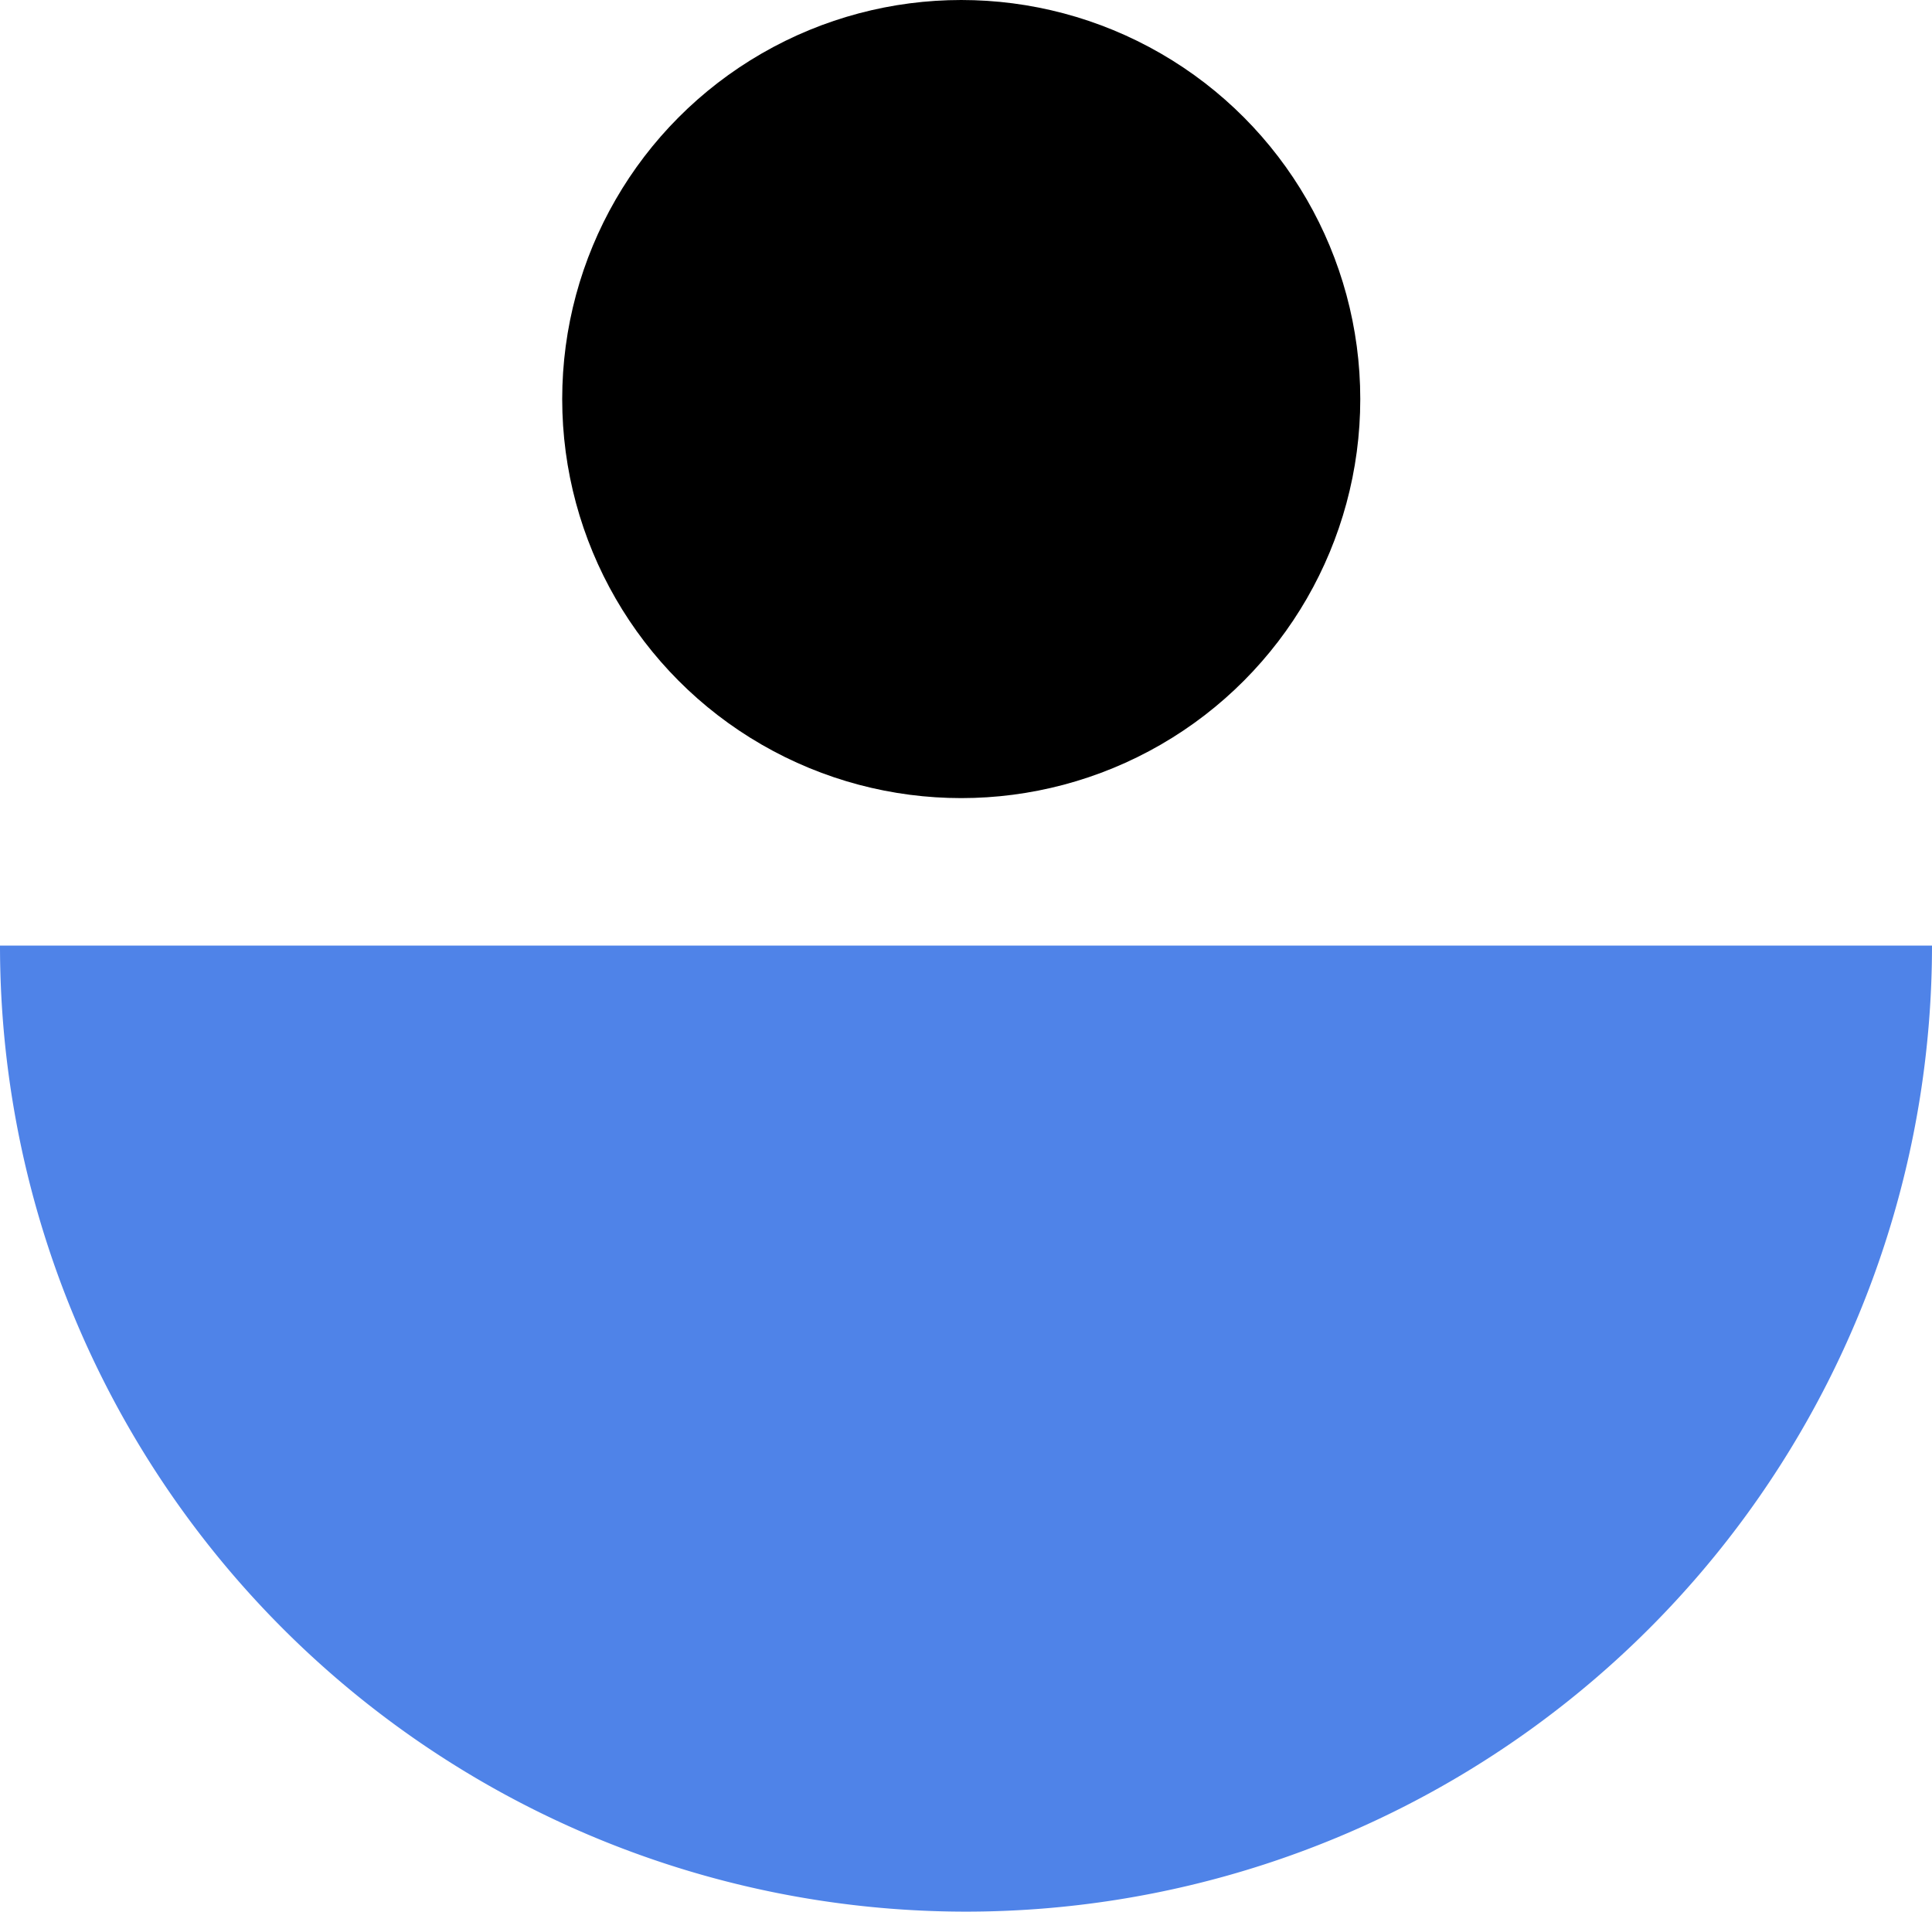
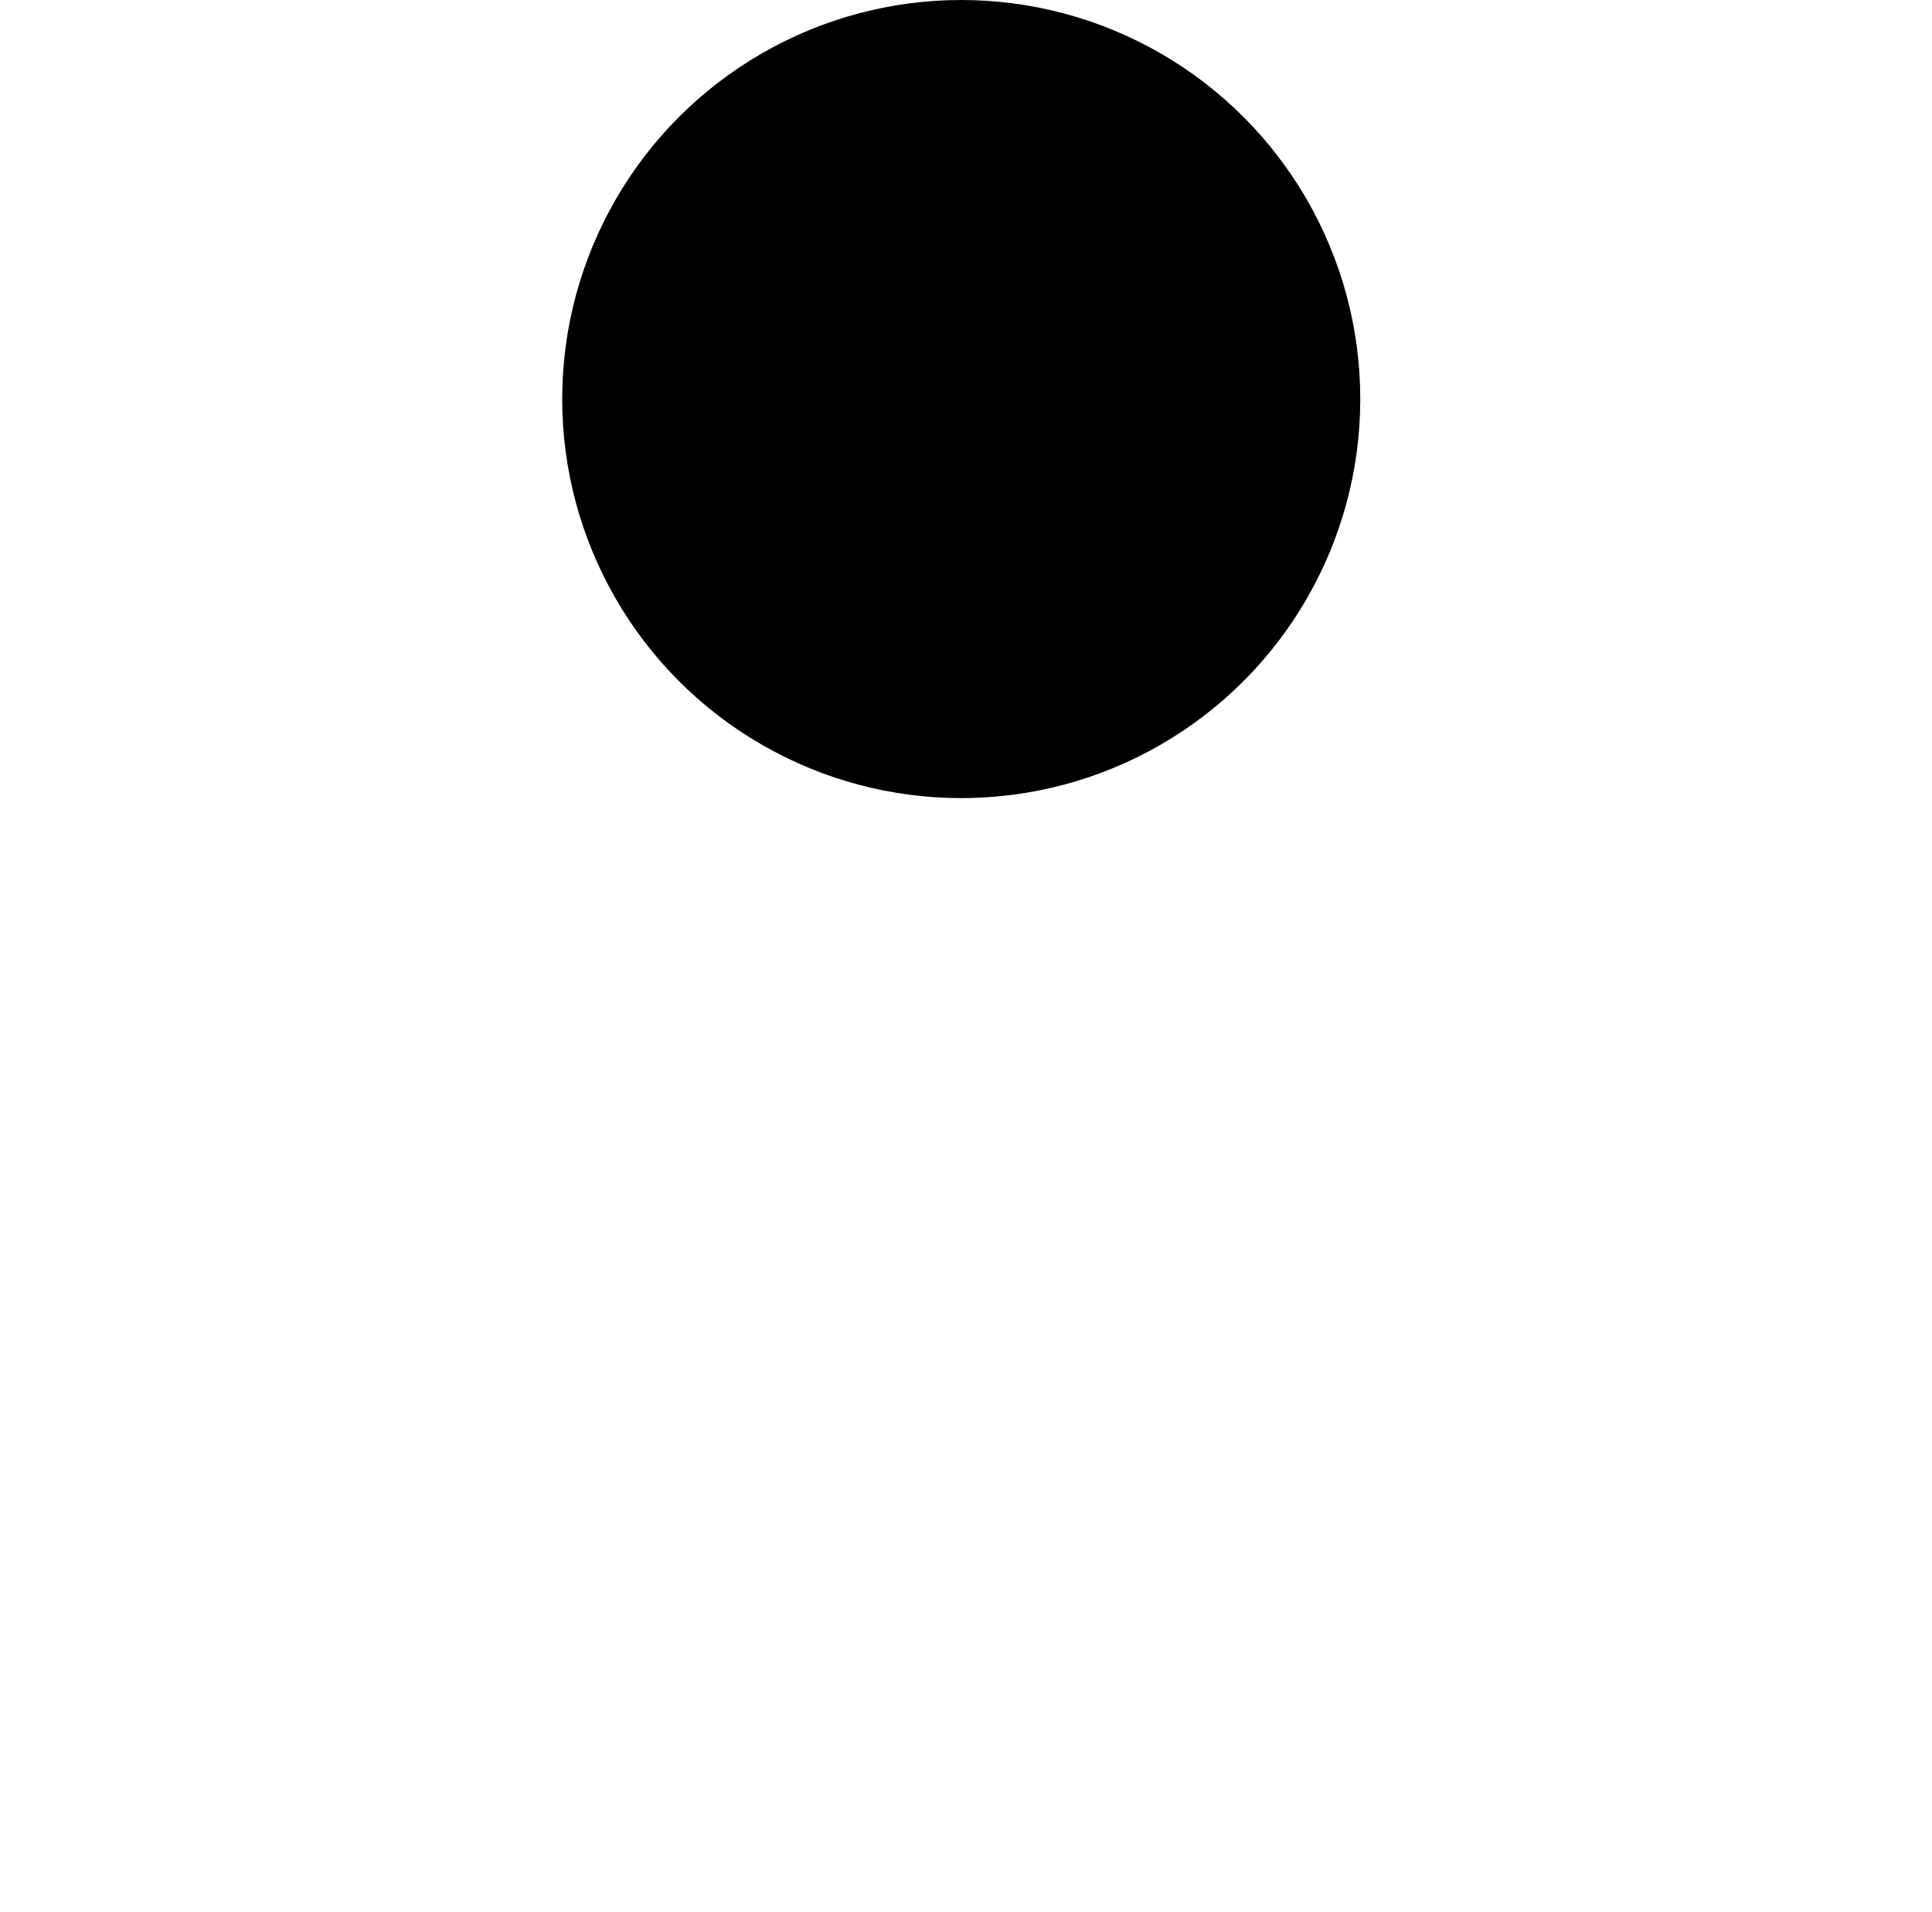
<svg xmlns="http://www.w3.org/2000/svg" width="40.98" height="40.547" viewBox="0 0 40.98 40.547">
  <g id="Affordable" transform="translate(-367.962 -3899.173)">
    <ellipse id="Ellipse_1001" data-name="Ellipse 1001" cx="8.464" cy="8.464" rx="8.464" ry="8.464" transform="translate(379.887 3899.173)" />
-     <path id="Path_13279" data-name="Path 13279" d="M0,20.491a20.49,20.49,0,1,1,40.98,0" transform="translate(408.942 3939.72) rotate(180)" fill="#4f83e8" />
  </g>
</svg>